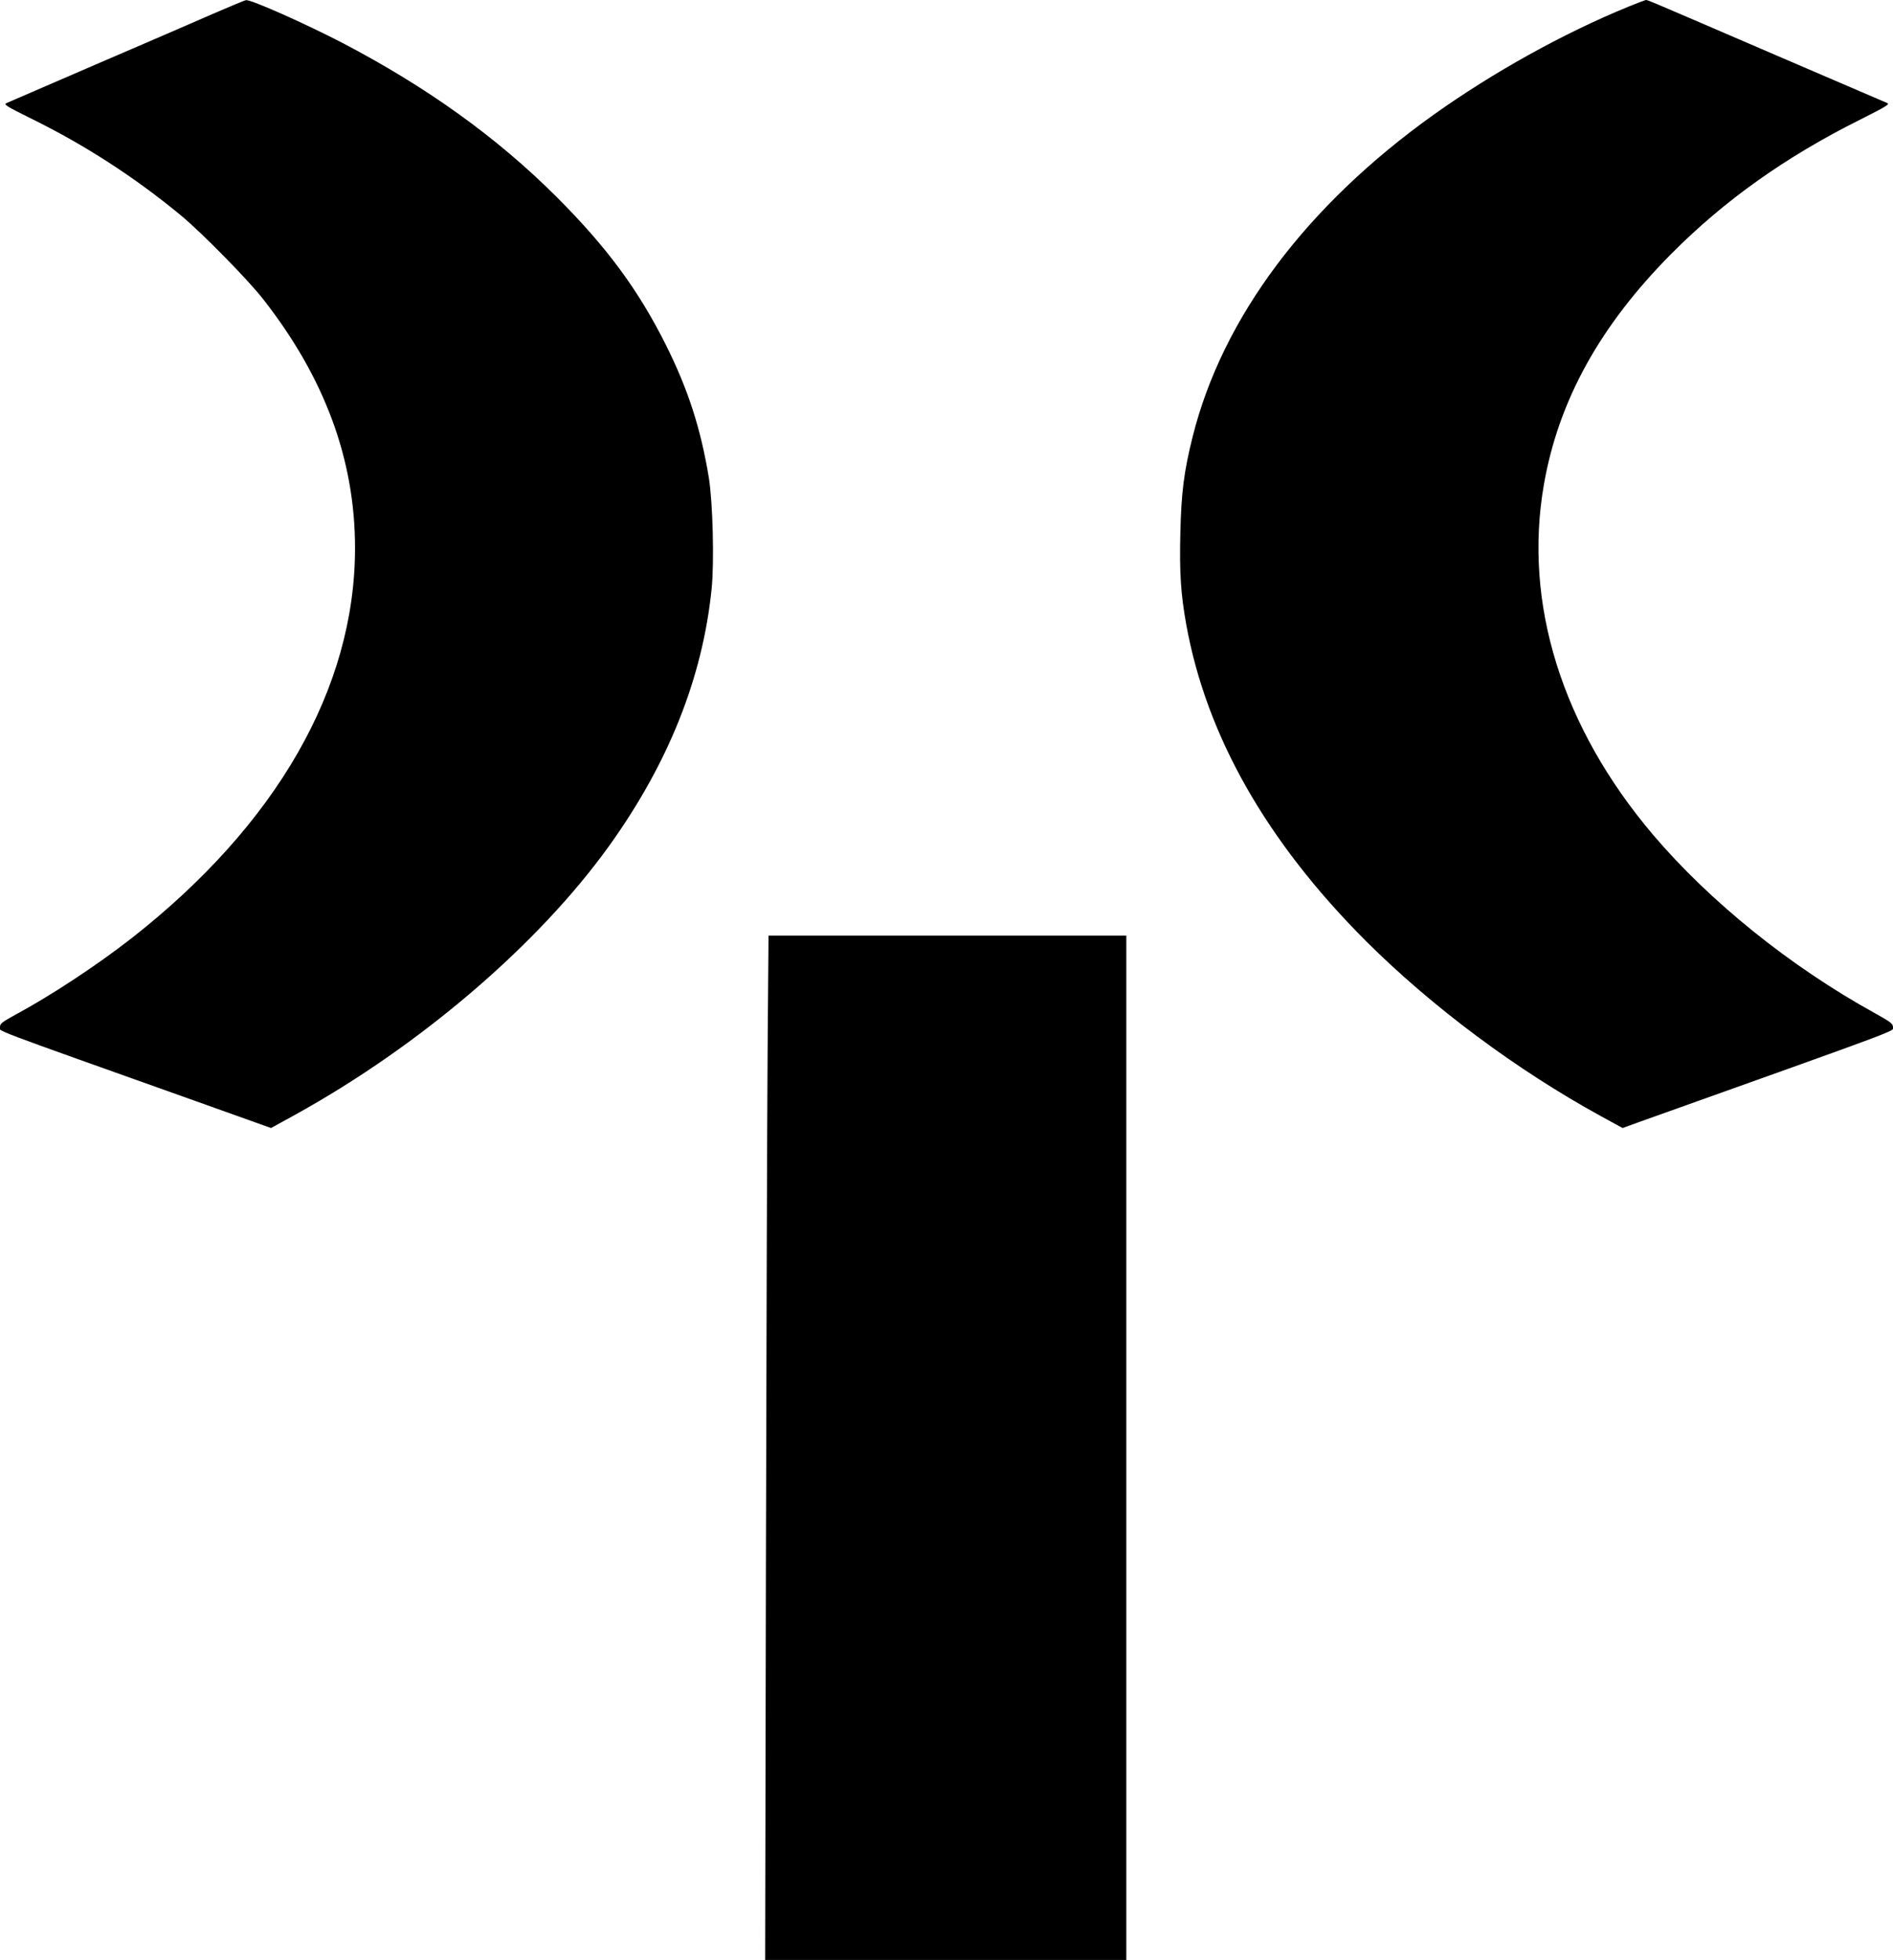
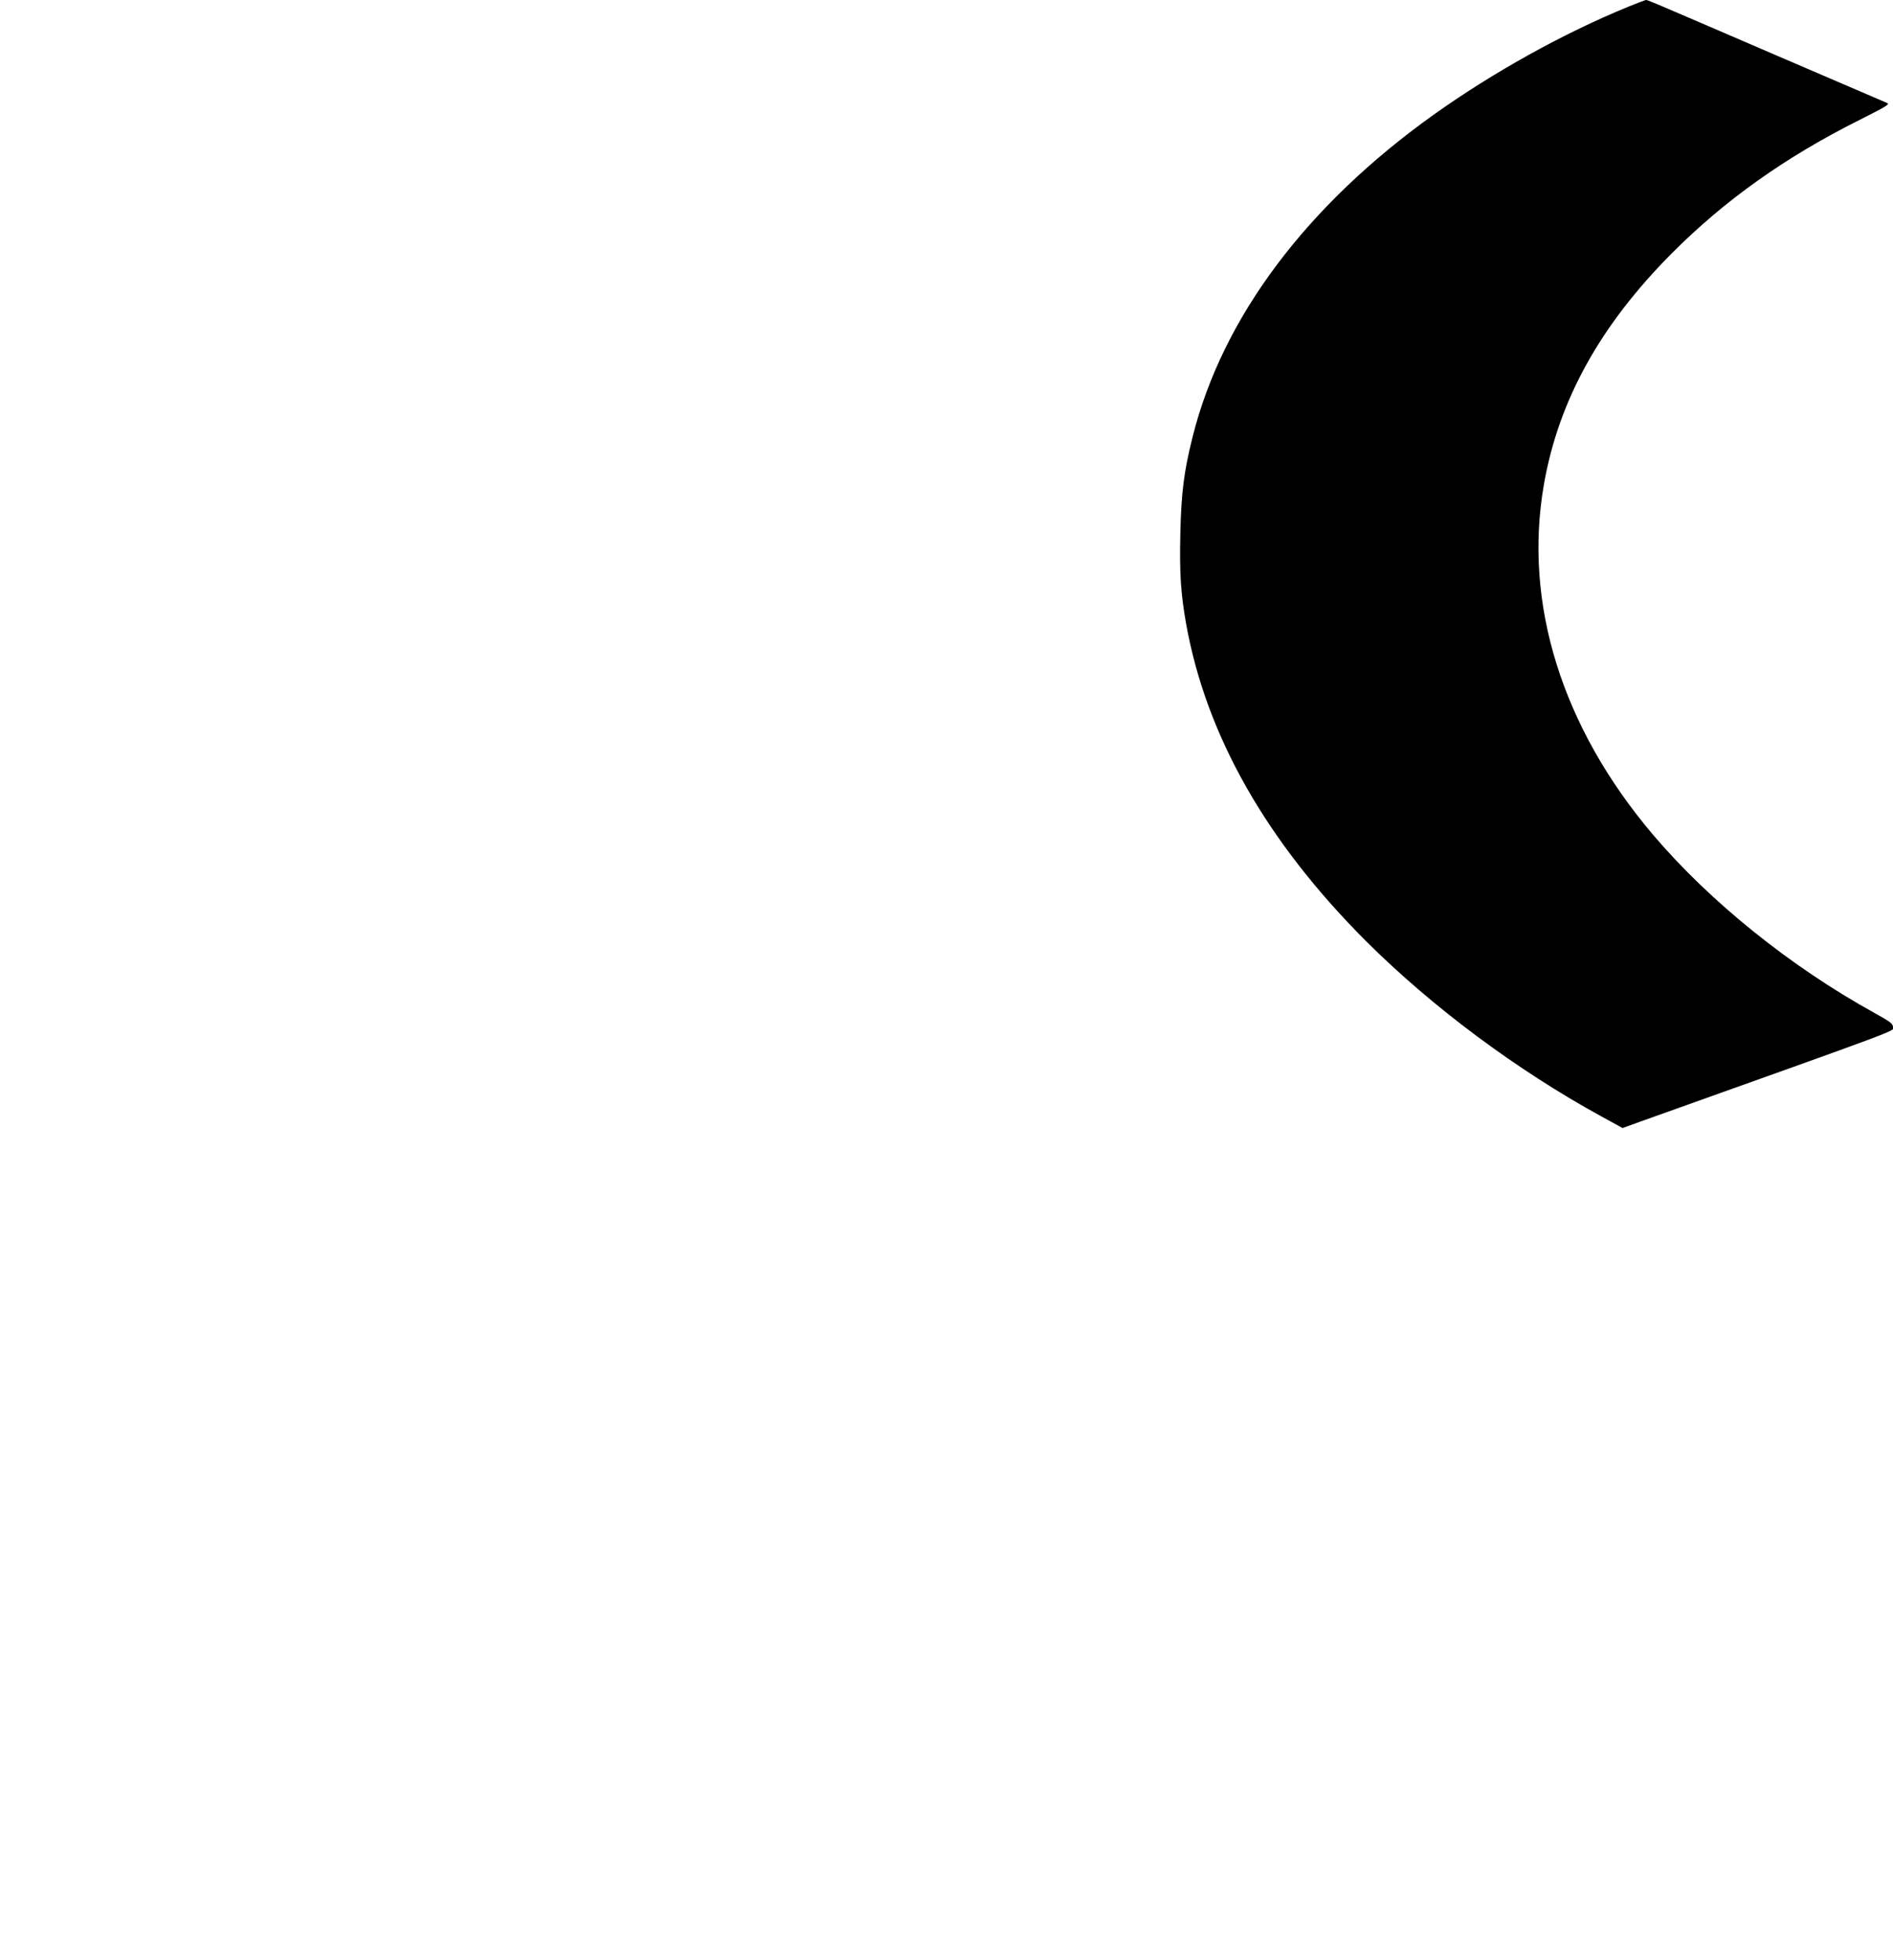
<svg xmlns="http://www.w3.org/2000/svg" version="1.0" width="1237pt" height="1280pt" viewBox="0 0 1237 1280" preserveAspectRatio="xMidYMid meet">
  <g transform="translate(0,1280) scale(0.1,-0.1)" fill="#000000" stroke="none">
-     <path d="M1390 12709 c-113 -50 -457 -198 -764 -330 -308 -133 -570 -246 -583 -252 -21 -9 -6 -19 164 -103 349 -172 671 -380 973 -629 135 -111 440 -421 539 -548 403 -514 601 -1050 601 -1626 0 -914 -512 -1806 -1461 -2549 -228 -178 -531 -377 -762 -501 -85 -47 -97 -56 -97 -79 0 -30 -118 14 1298 -490 l473 -169 160 88 c816 451 1585 1109 2049 1754 388 540 611 1099 670 1678 18 173 8 566 -18 727 -53 322 -136 578 -281 868 -181 361 -386 638 -715 967 -388 387 -844 715 -1399 1005 -239 124 -593 282 -629 279 -7 0 -105 -41 -218 -90z" />
    <path d="M10640 12756 c-423 -173 -881 -427 -1270 -704 -833 -594 -1381 -1326 -1576 -2102 -58 -231 -75 -368 -81 -637 -6 -256 3 -391 38 -588 131 -728 523 -1419 1176 -2072 432 -430 982 -840 1537 -1144 l139 -76 116 42 c1755 626 1651 588 1651 616 0 23 -14 34 -122 94 -549 303 -1074 726 -1445 1162 -597 703 -850 1513 -714 2290 96 549 368 1039 836 1509 345 346 741 628 1225 870 184 93 202 104 180 112 -14 6 -335 144 -715 307 -857 369 -847 365 -860 365 -5 -1 -57 -20 -115 -44z" />
-     <path d="M5016 5928 c-3 -420 -8 -1925 -11 -3345 l-5 -2583 1180 0 1180 0 0 3345 0 3345 -1169 0 -1169 0 -6 -762z" />
  </g>
</svg>